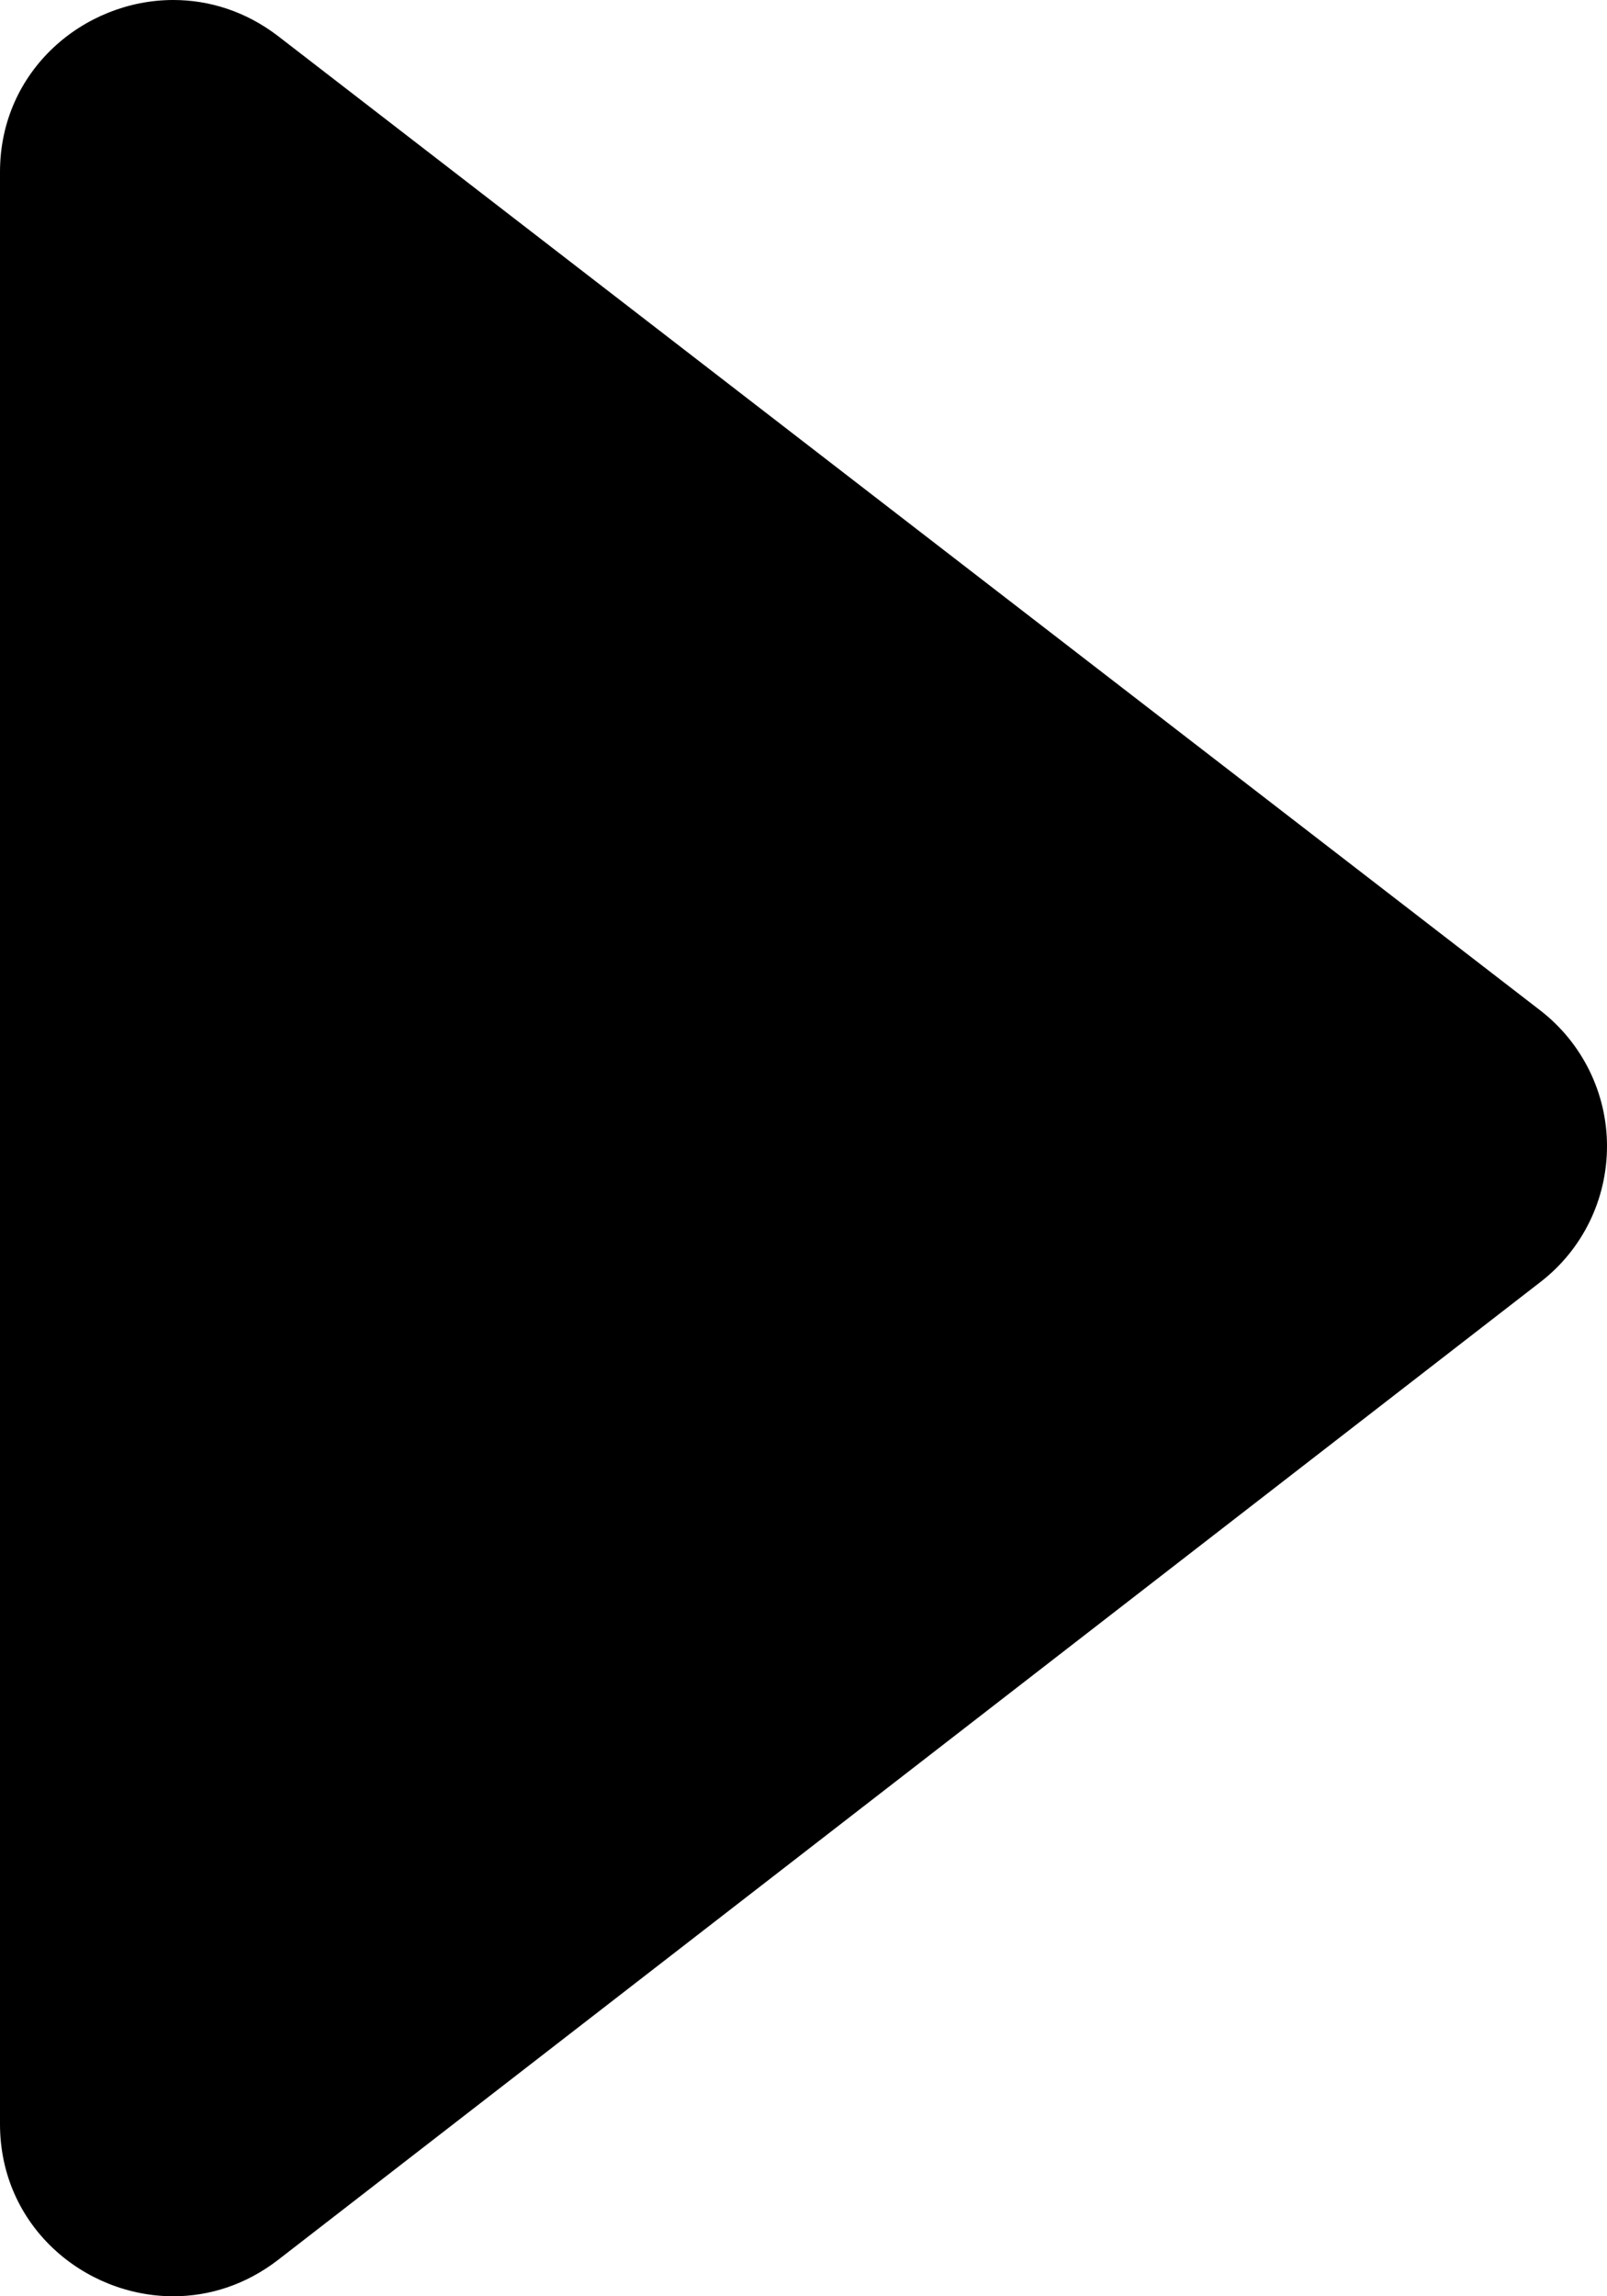
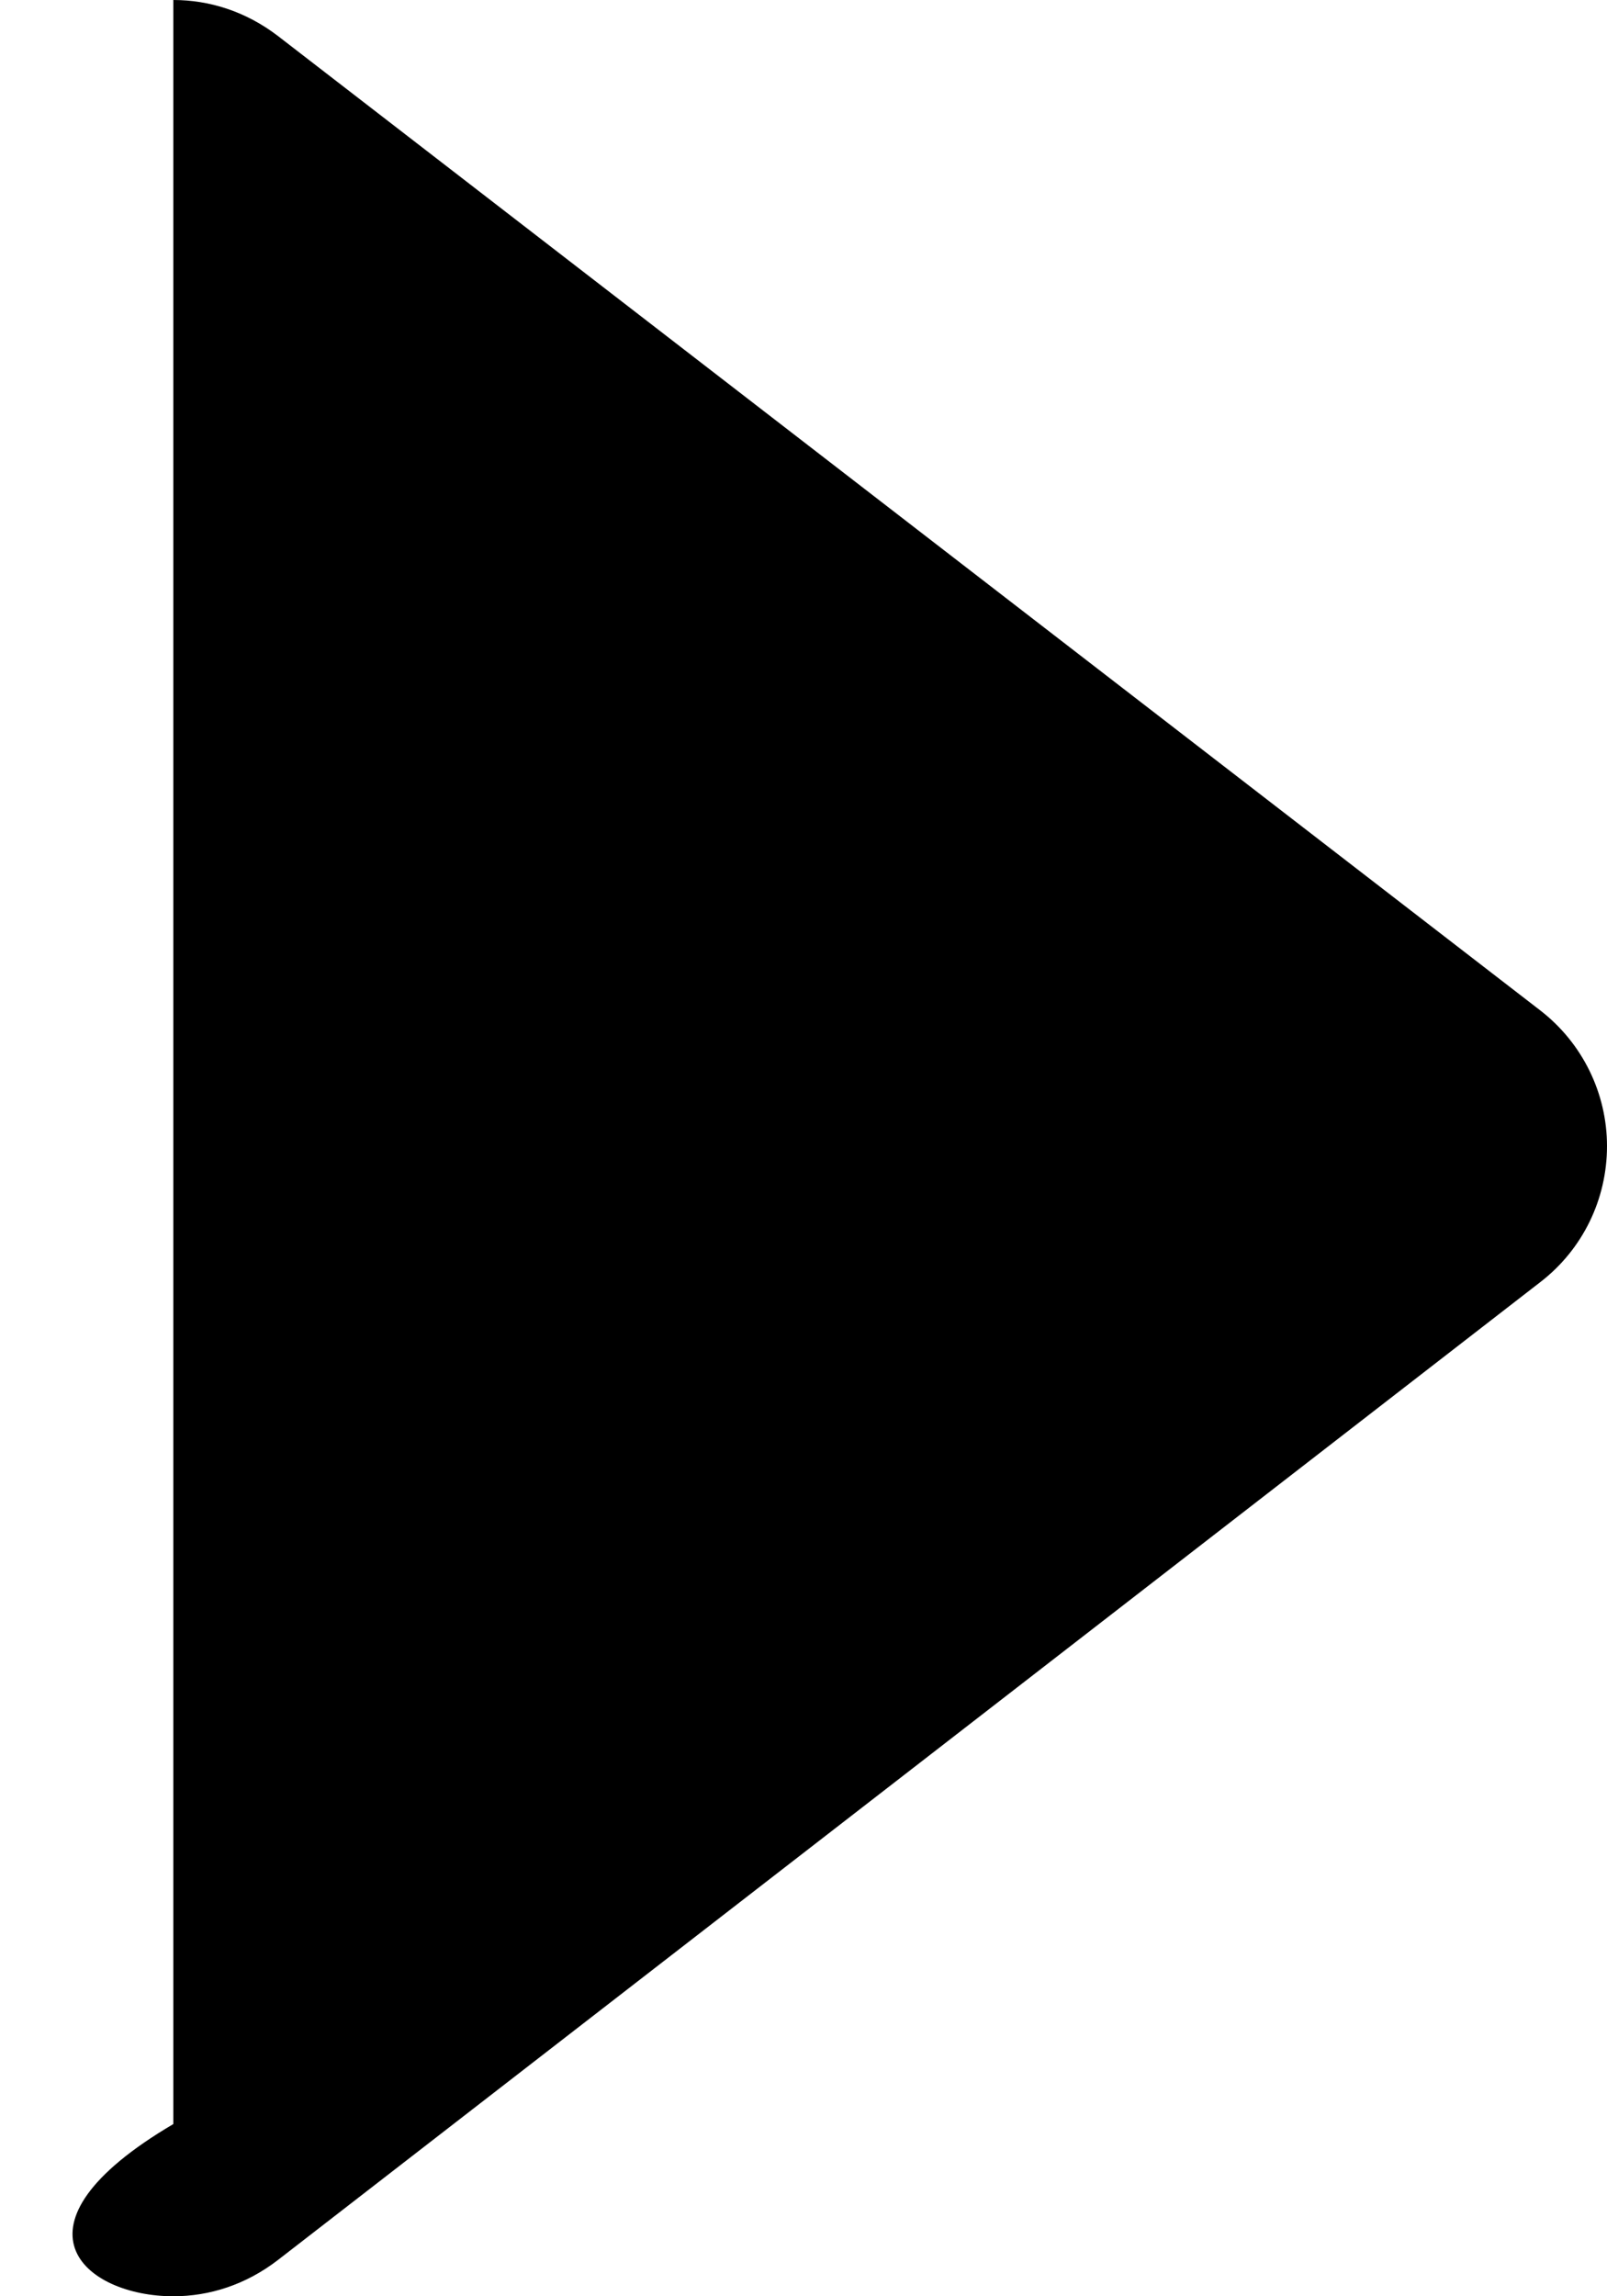
<svg xmlns="http://www.w3.org/2000/svg" width="70" height="100" viewBox="0 0 70 100" fill="none">
-   <path fill-rule="evenodd" clip-rule="evenodd" d="M12.11 1.57C10.7 0.49 9.11 0 7.55 0C3.66 0 0 3.06 0 7.49V92.5C0 96.95 3.67 100 7.55 100C9.12 100 10.71 99.5 12.12 98.41C27.66 86.38 54.11 65.89 67.1 55.83C68.94 54.41 70 52.23 70 49.91C70 47.61 68.93 45.42 67.09 44C54.1 33.98 27.64 13.56 12.11 1.57Z" fill="black" />
+   <path fill-rule="evenodd" clip-rule="evenodd" d="M12.11 1.57C10.7 0.49 9.11 0 7.55 0V92.5C0 96.95 3.67 100 7.55 100C9.12 100 10.71 99.5 12.12 98.41C27.66 86.38 54.11 65.89 67.1 55.83C68.94 54.41 70 52.23 70 49.91C70 47.61 68.93 45.42 67.09 44C54.1 33.98 27.64 13.56 12.11 1.57Z" fill="black" />
</svg>